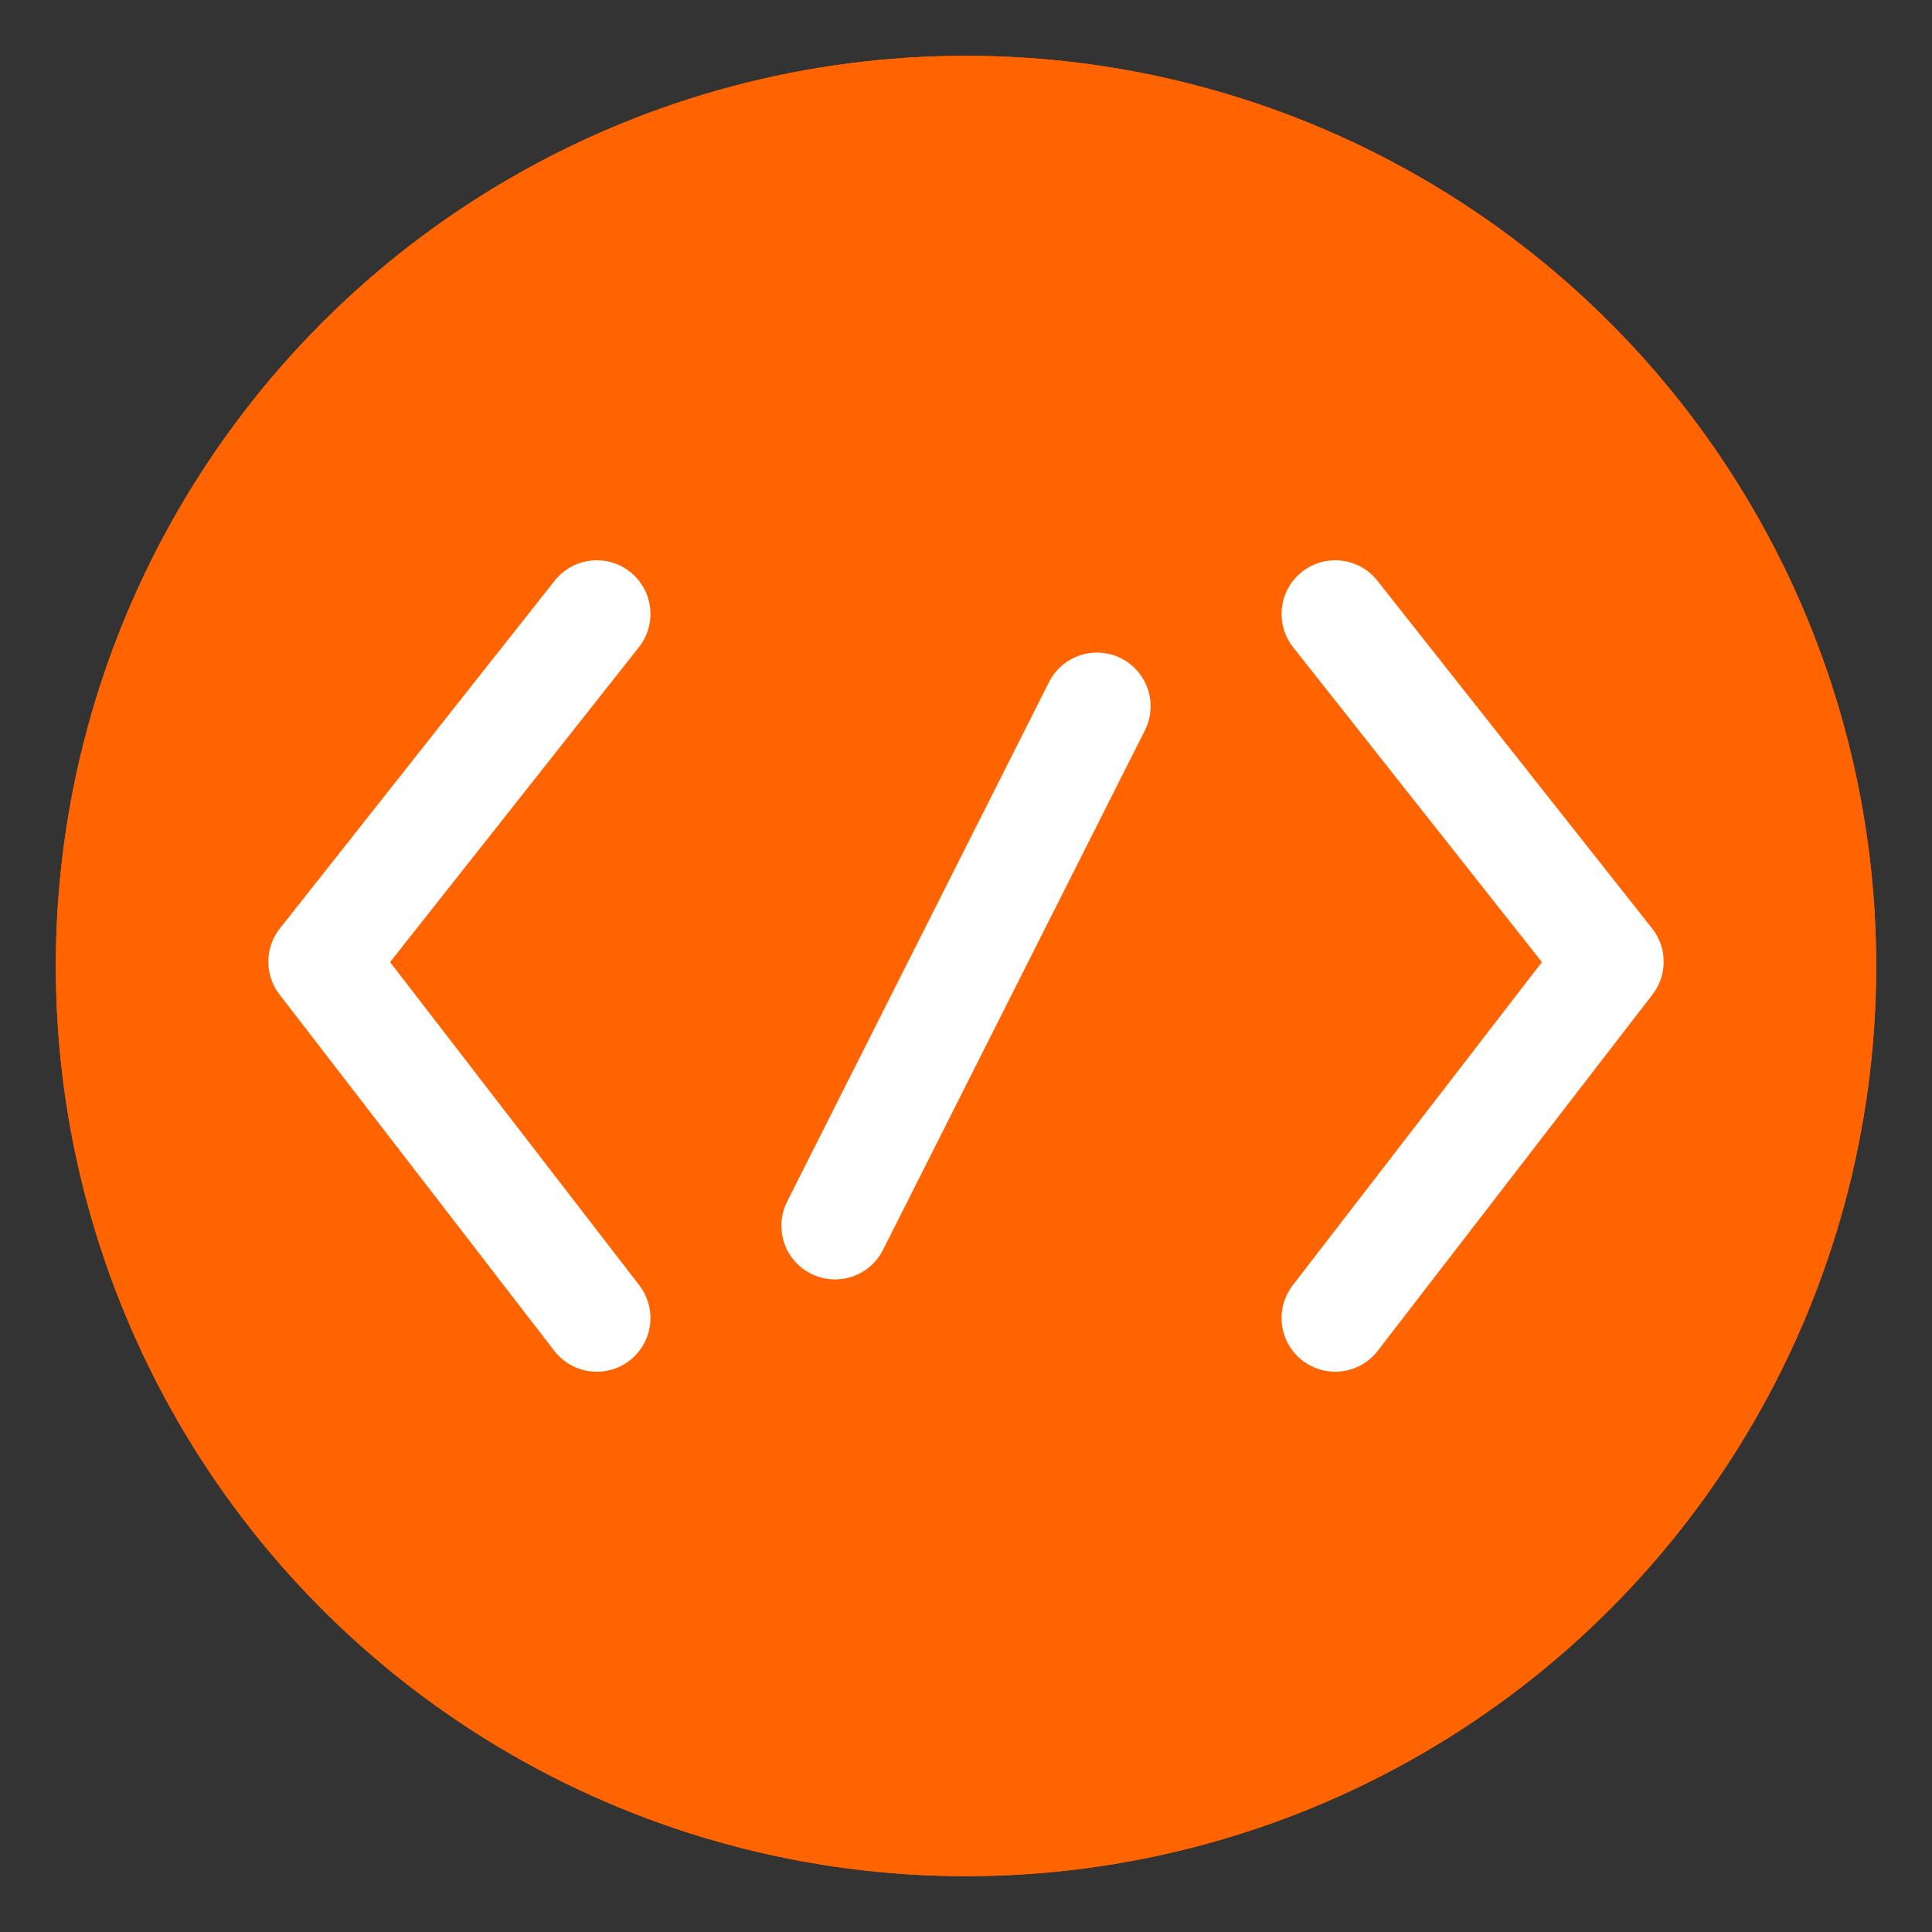
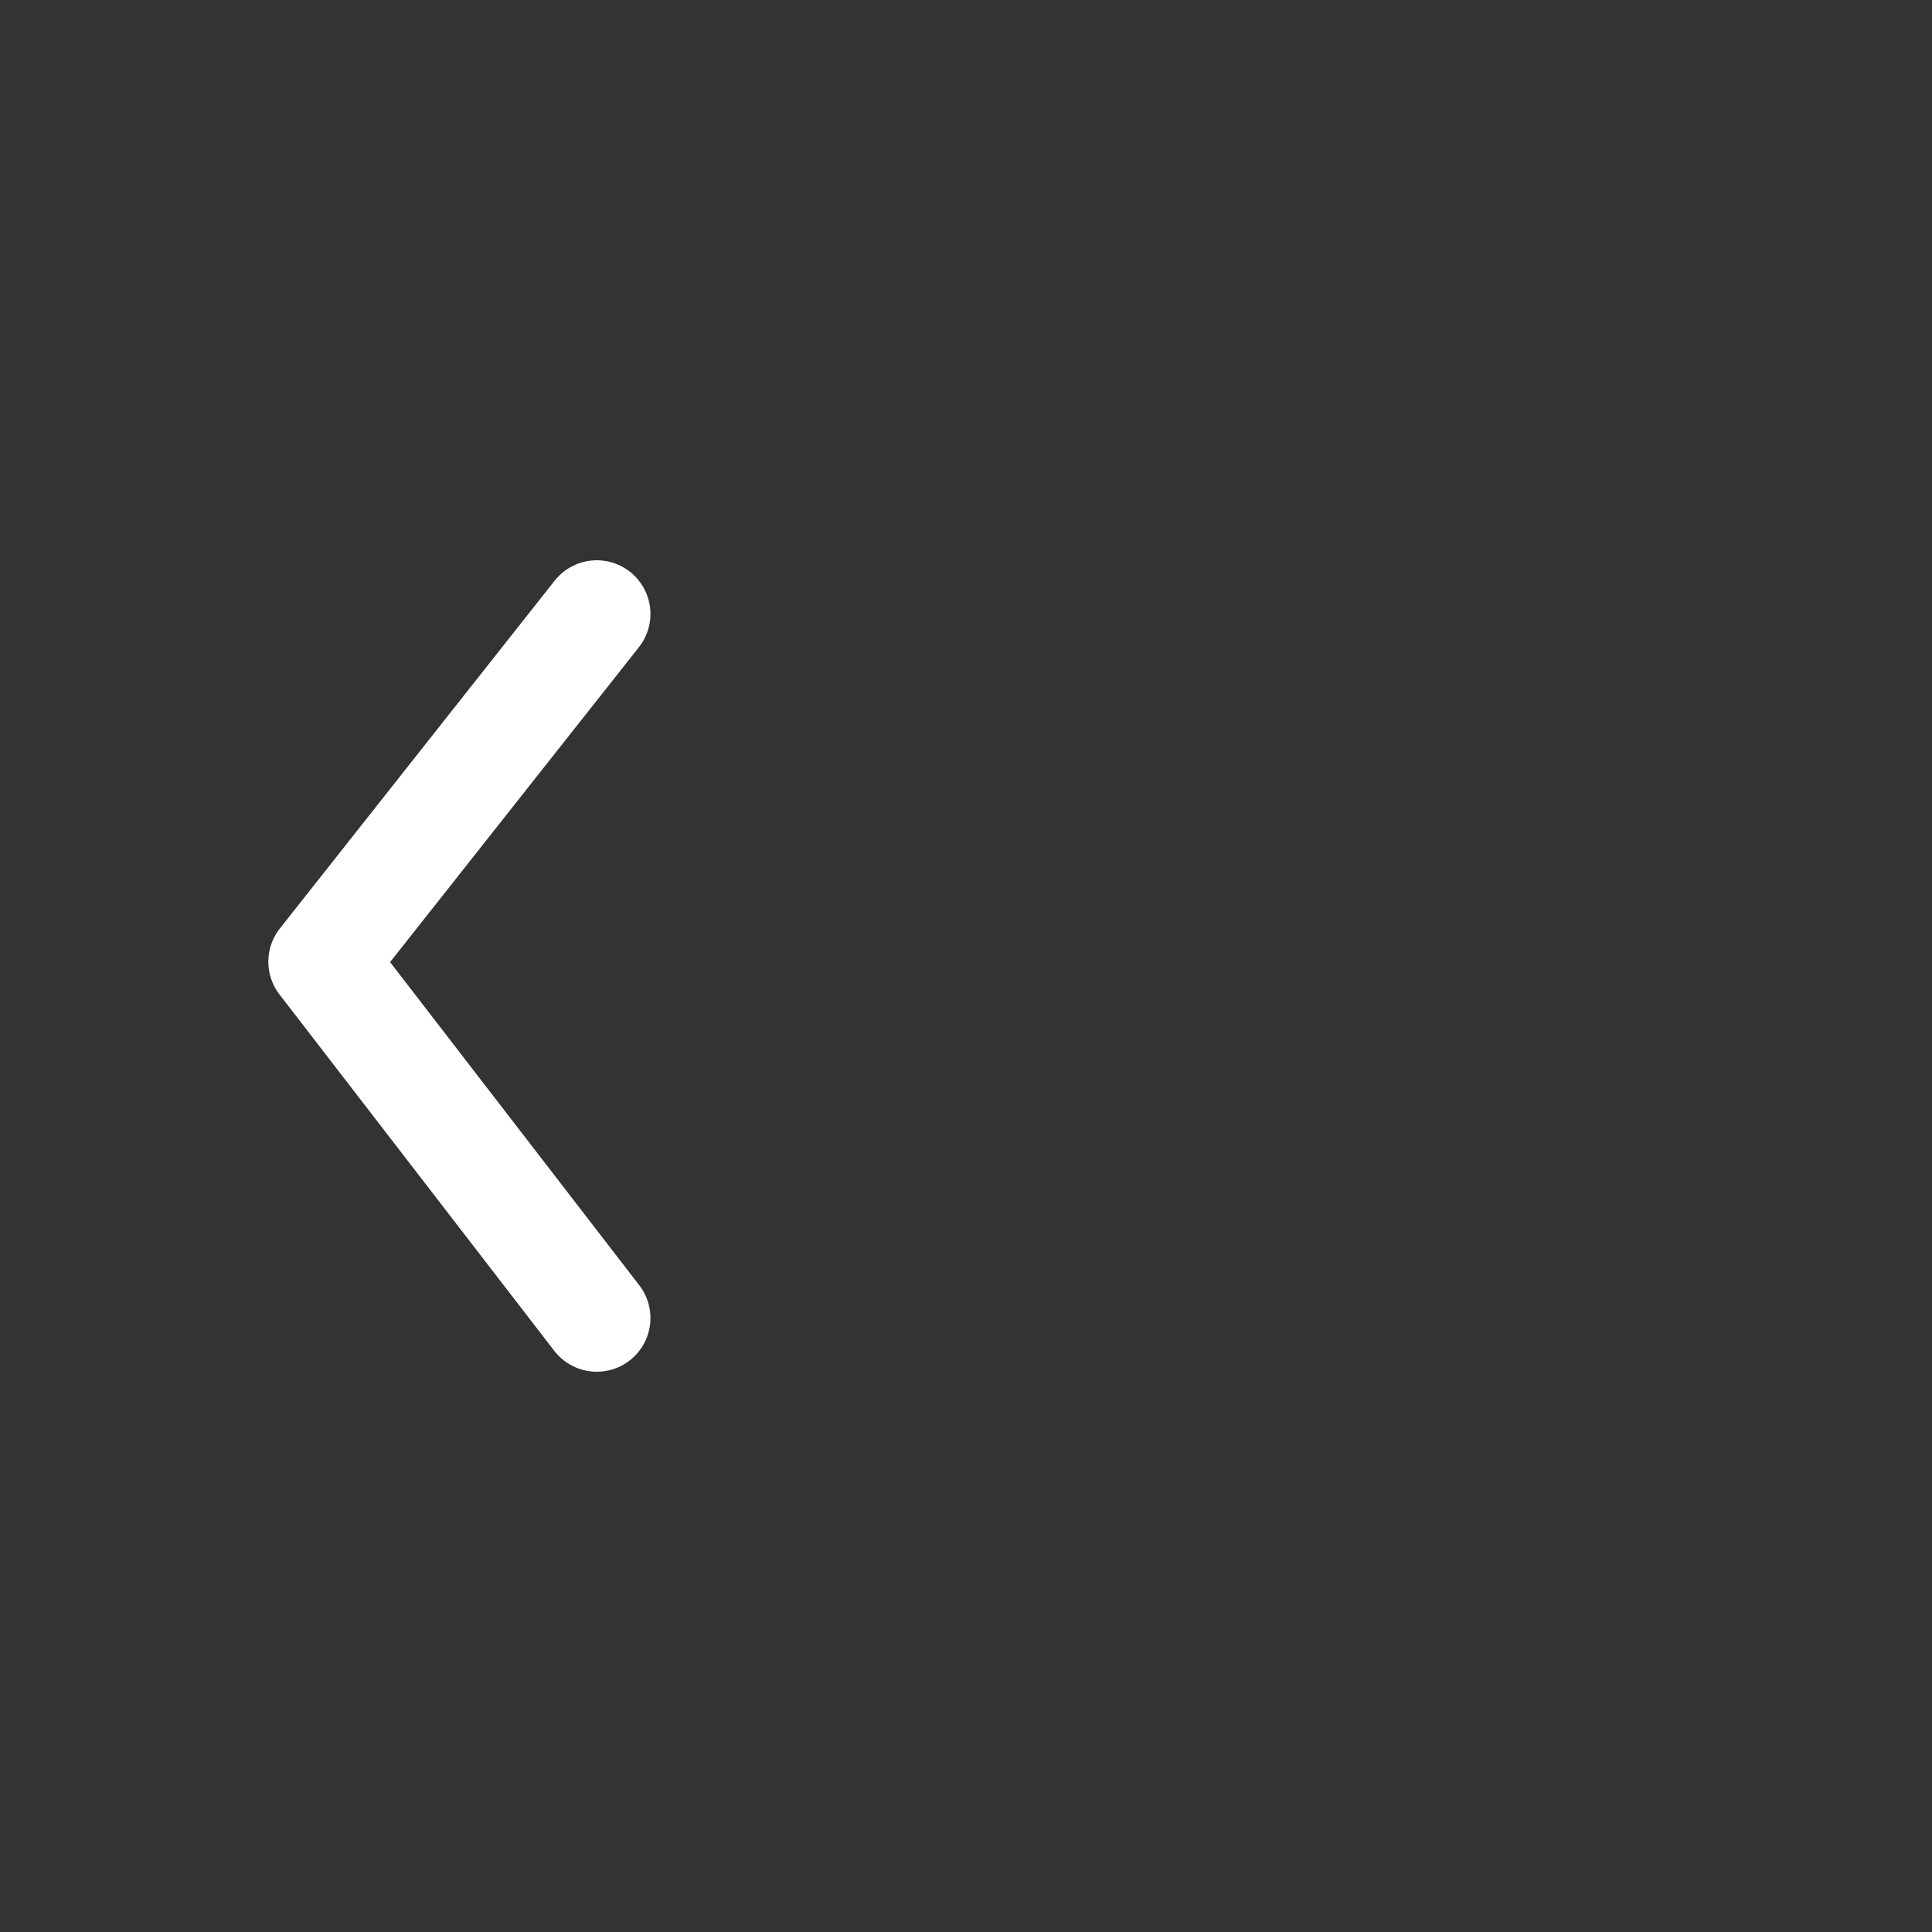
<svg xmlns="http://www.w3.org/2000/svg" version="1.1" id="Layer_1" x="0px" y="0px" viewBox="0 0 90 90" style="enable-background:new 0 0 90 90;" xml:space="preserve">
  <rect x="0" y="0" width="90" height="90" fill="#333333" stroke="none" />
  <style type="text/css">
	.st0{fill:#FF6400;}
	.st1{fill:none;stroke:#FFFFFF;stroke-width:5;stroke-linecap:round;stroke-linejoin:round;stroke-miterlimit:10;}
</style>
  <g>
    <g>
-       <circle class="st0" cx="45" cy="45" r="42.4" />
-       <circle class="st0" cx="45" cy="45" r="42.4" />
-     </g>
+       </g>
    <polyline class="st1" points="27.8,28.6 15,44.8 27.8,61.4  " />
-     <polyline class="st1" points="62.2,28.6 75,44.8 62.2,61.4  " />
-     <line class="st1" x1="51.1" y1="32.9" x2="38.9" y2="57.1" />
  </g>
</svg>